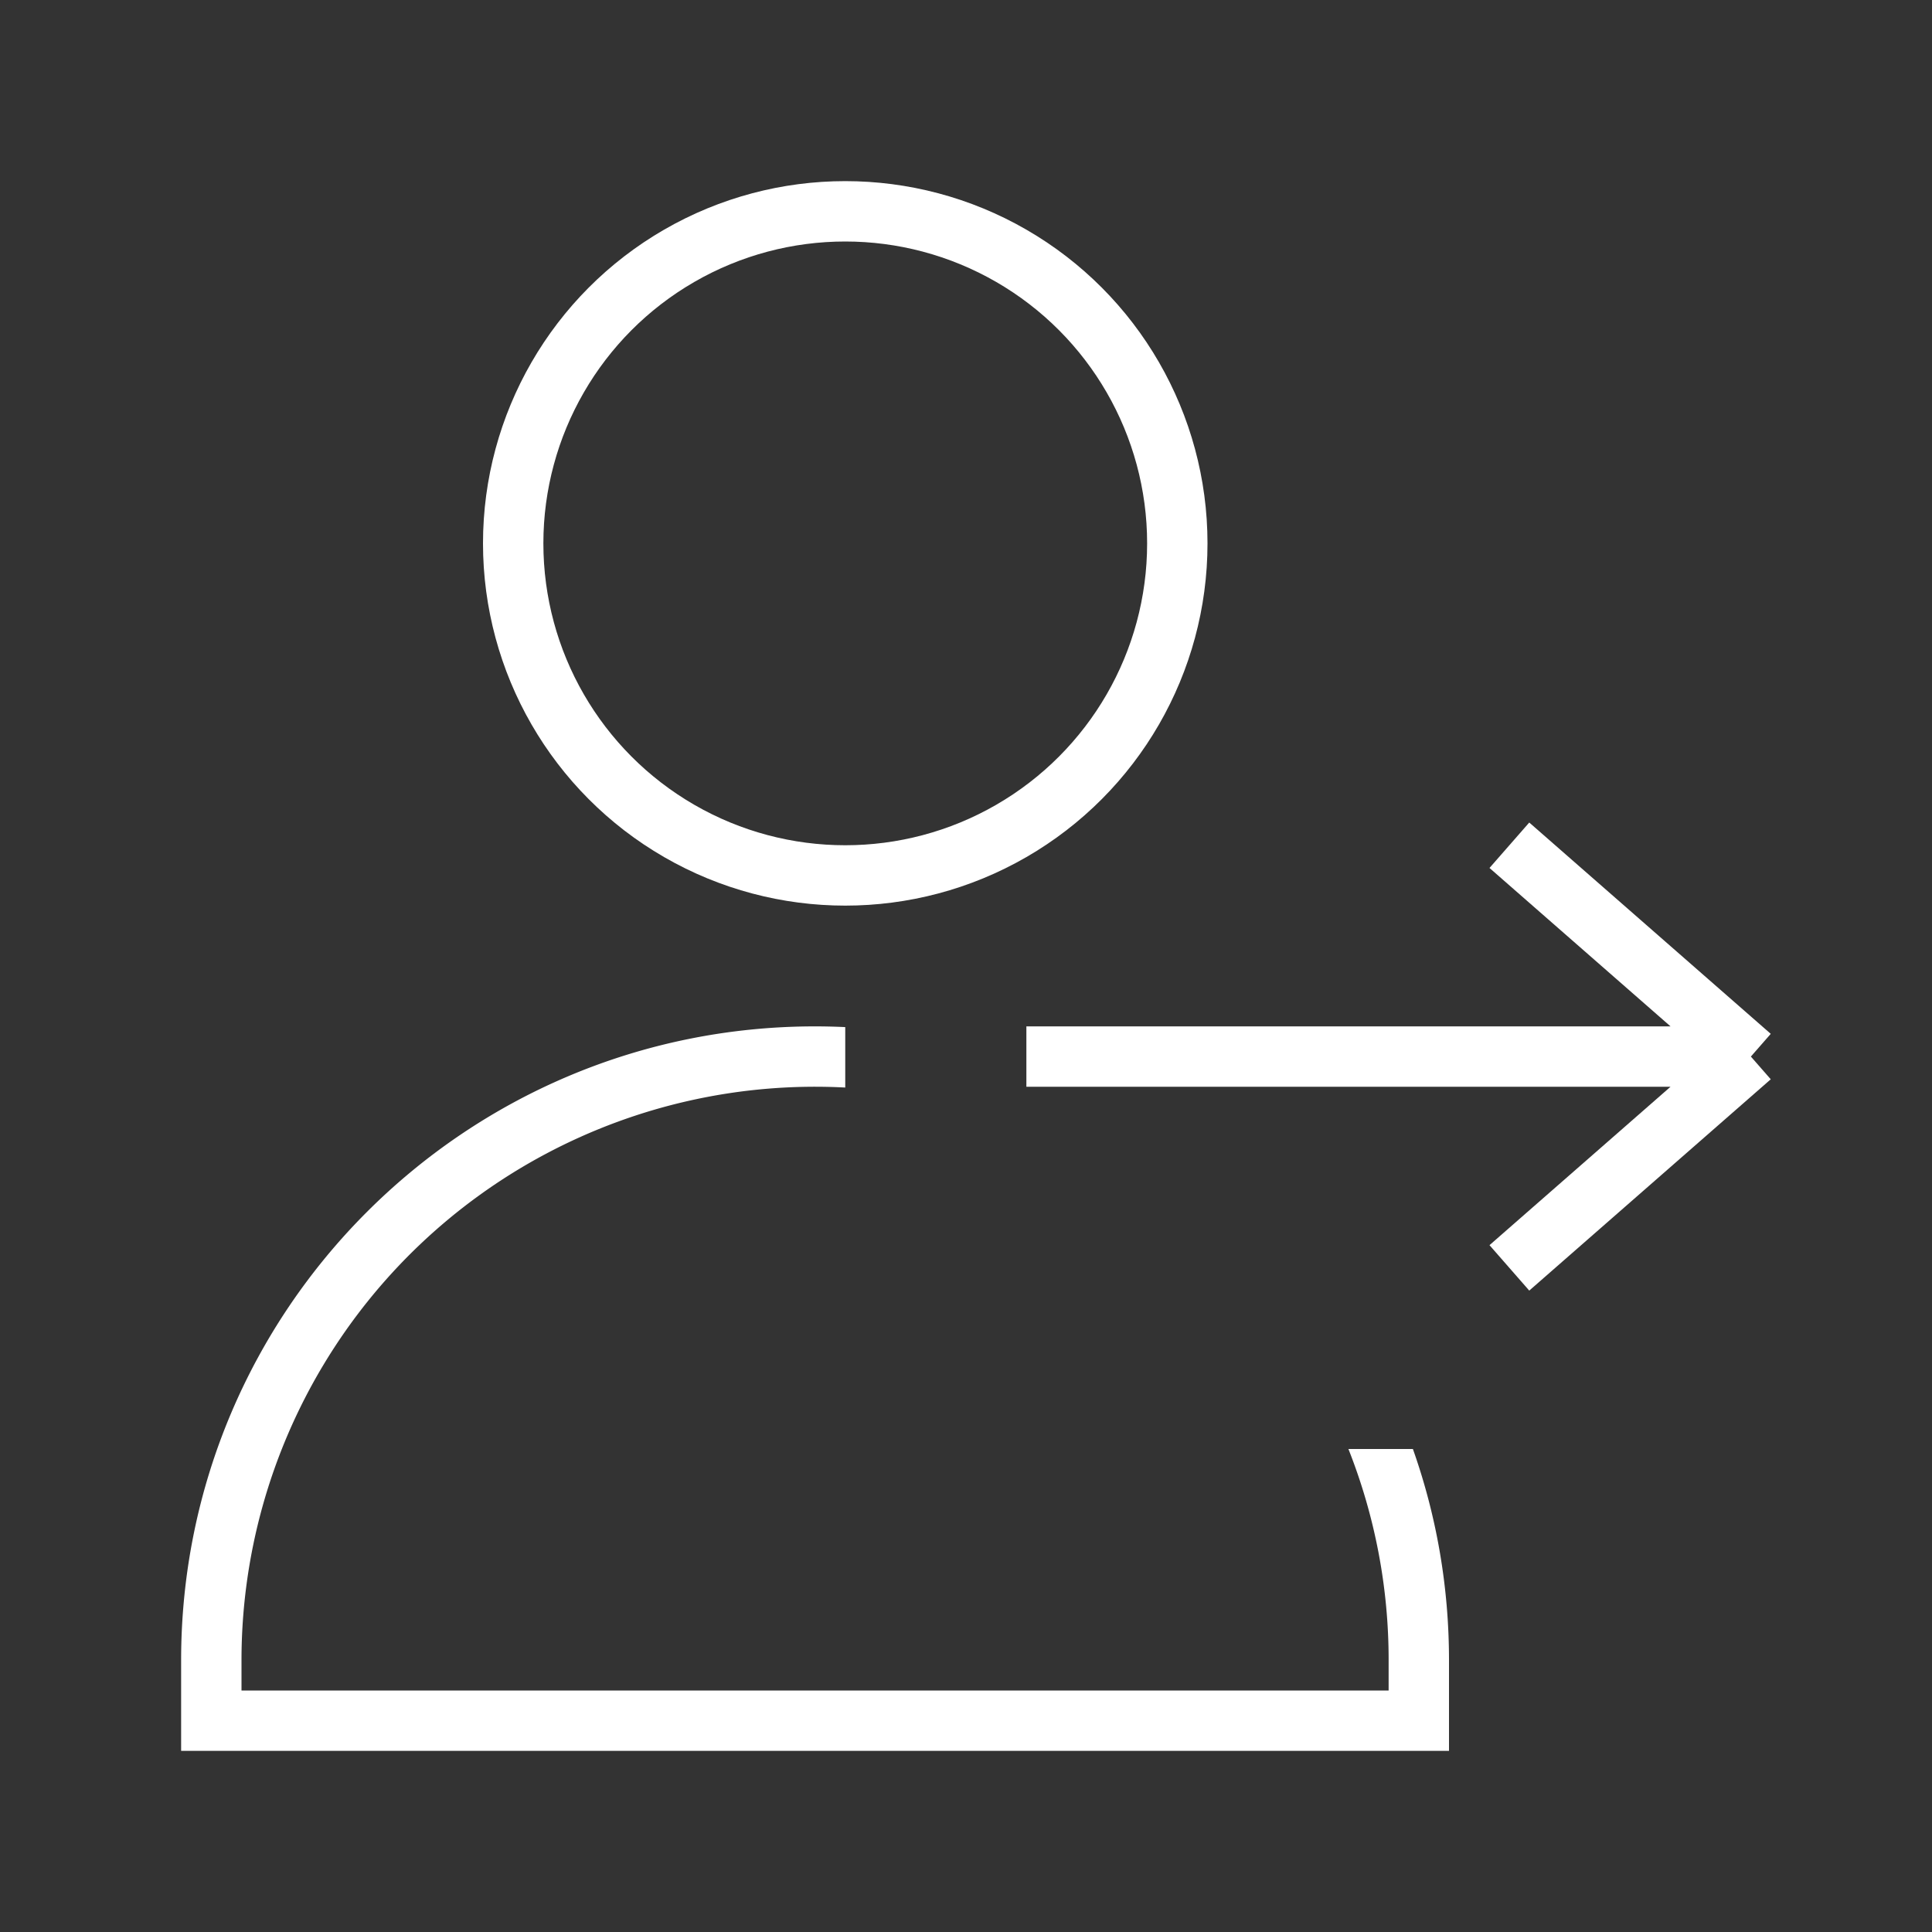
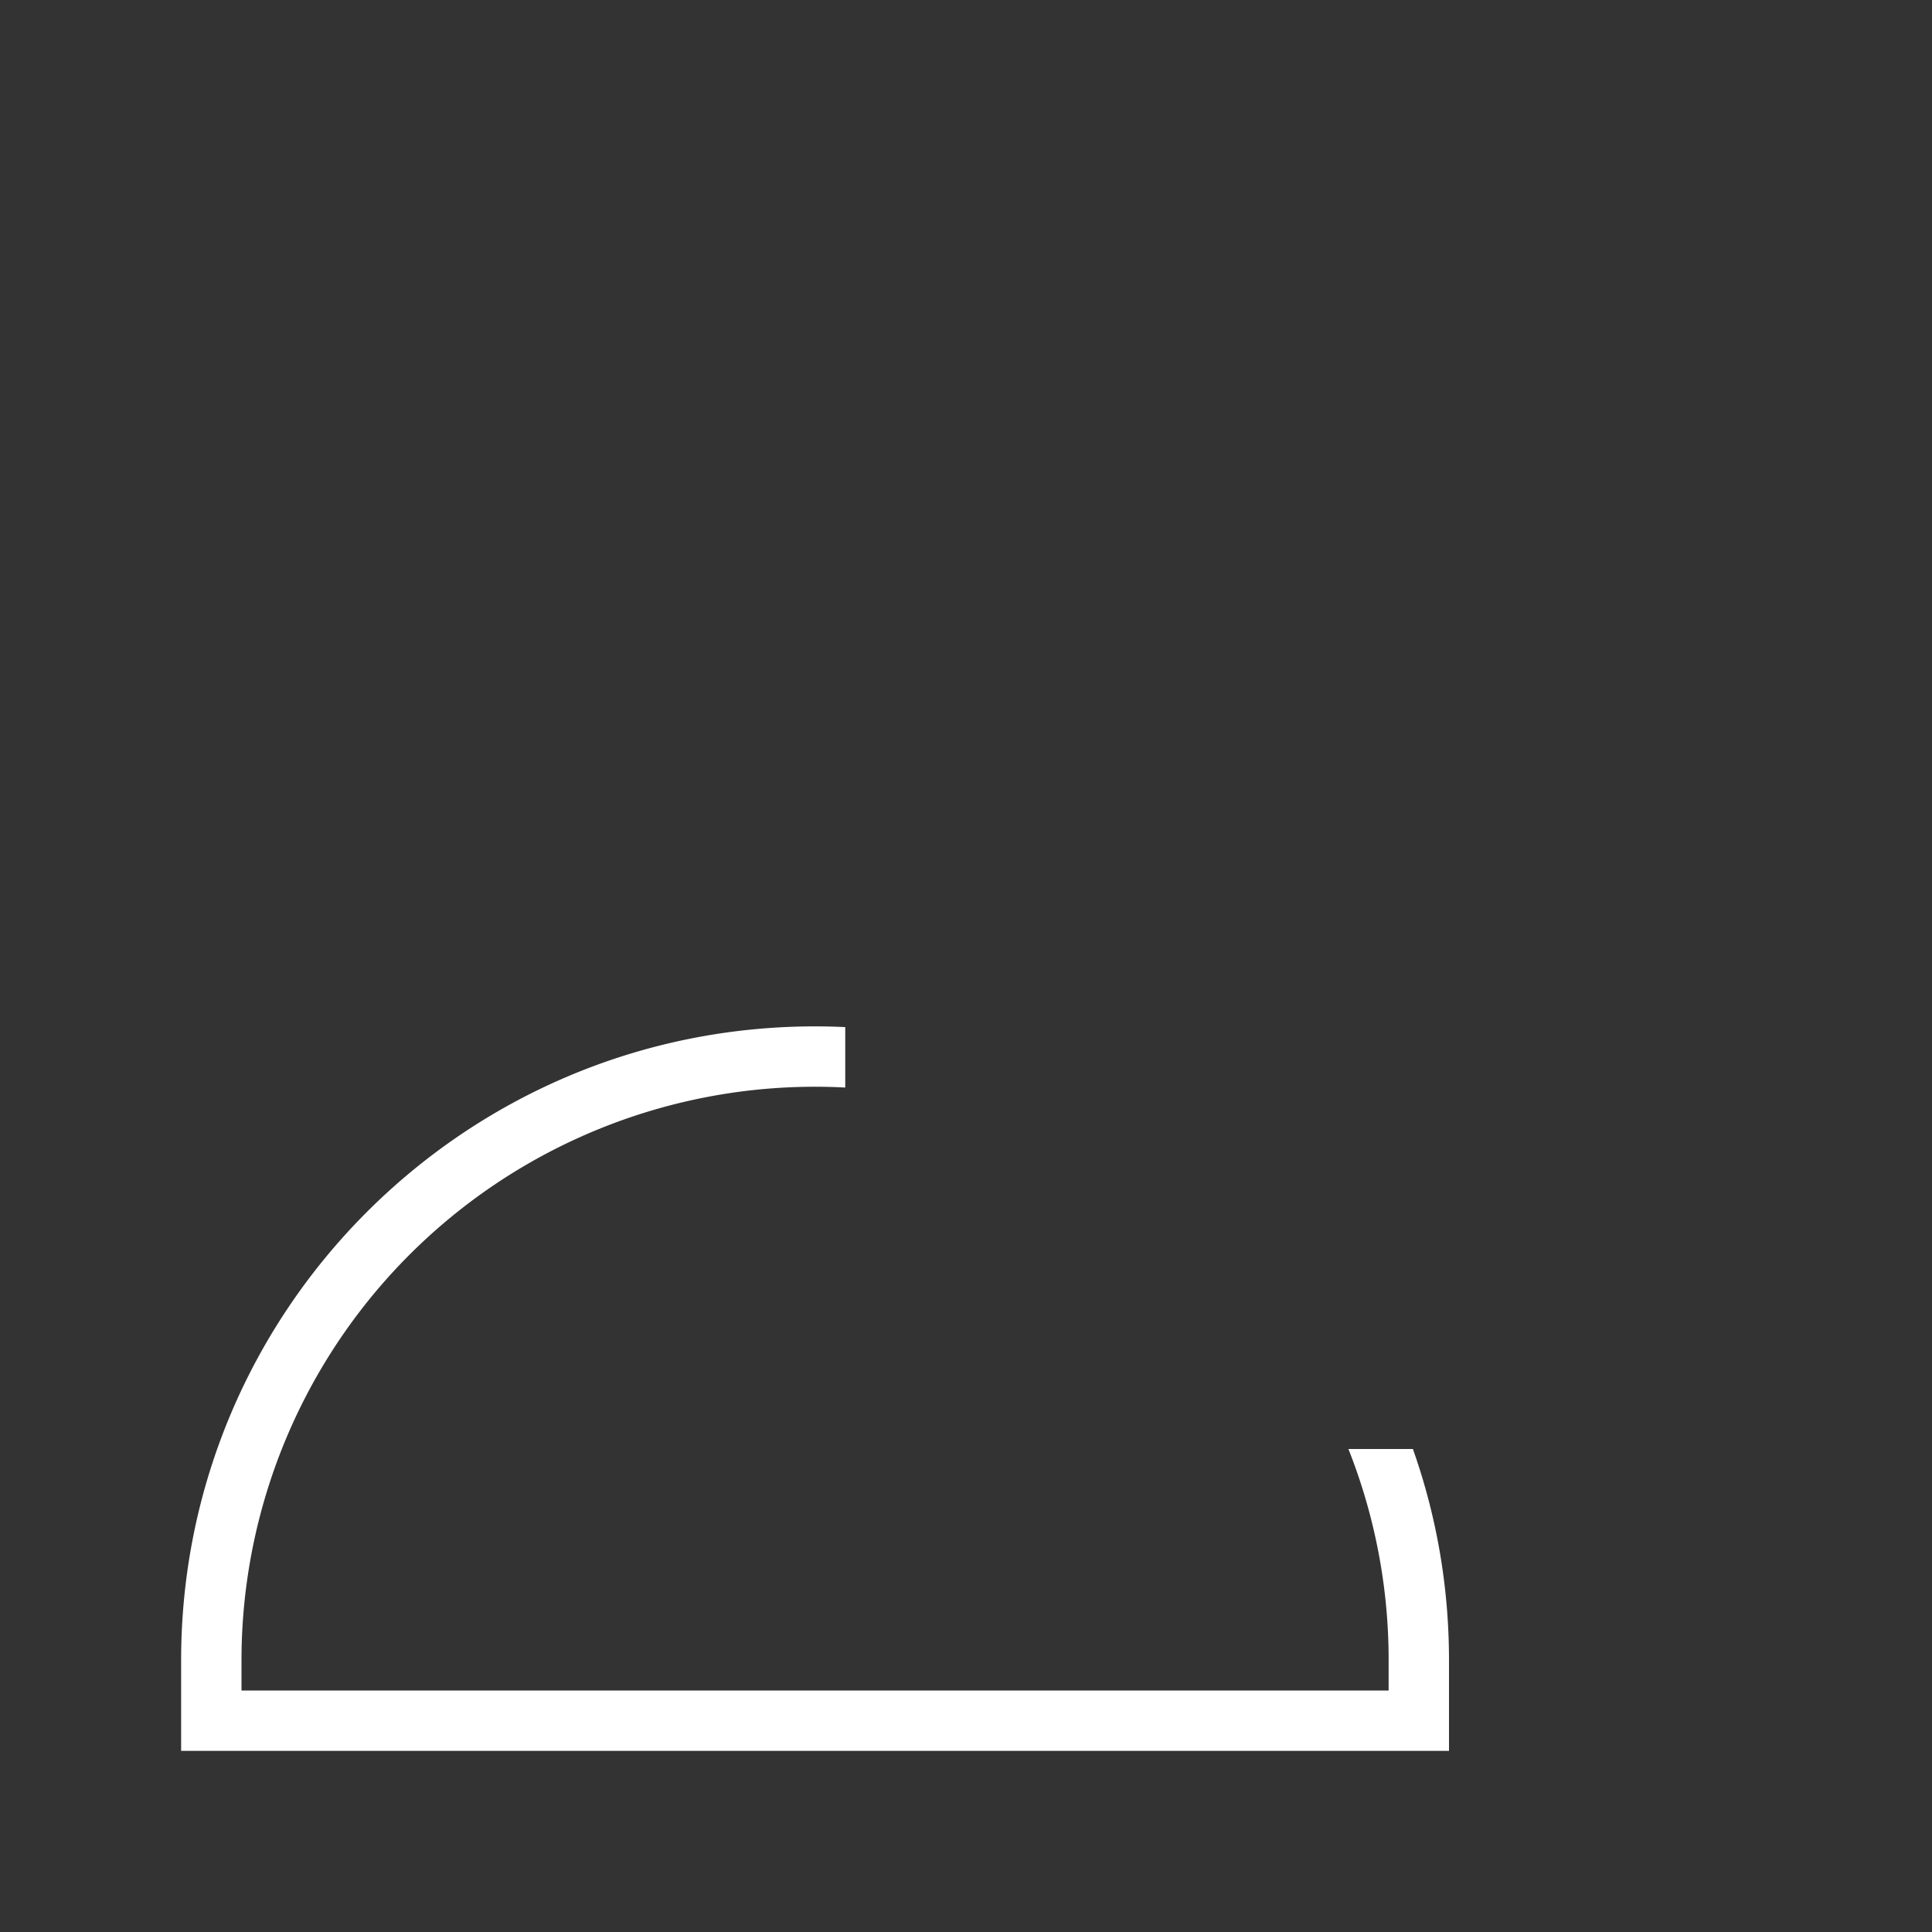
<svg xmlns="http://www.w3.org/2000/svg" width="32" height="32" fill="none">
  <rect width="100%" height="100%" fill="#333333" stroke="none" />
-   <circle cx="14" cy="9" r="5.5" stroke="#FFFFFF" />
  <path fill-rule="evenodd" clip-rule="evenodd" d="M14 17.012a10.633 10.633 0 00-.5-.012C7.701 17 3 21.701 3 27.5V29h21v-1.5c0-1.227-.21-2.405-.598-3.5h-1.068A9.474 9.474 0 0123 27.5v.5H4v-.5a9.5 9.5 0 0110-9.487v-1.001z" fill="#FFFFFF" />
-   <path d="M25 14l4 3.5m0 0L25 21m4-3.5H17" stroke="#FFFFFF" />
</svg>